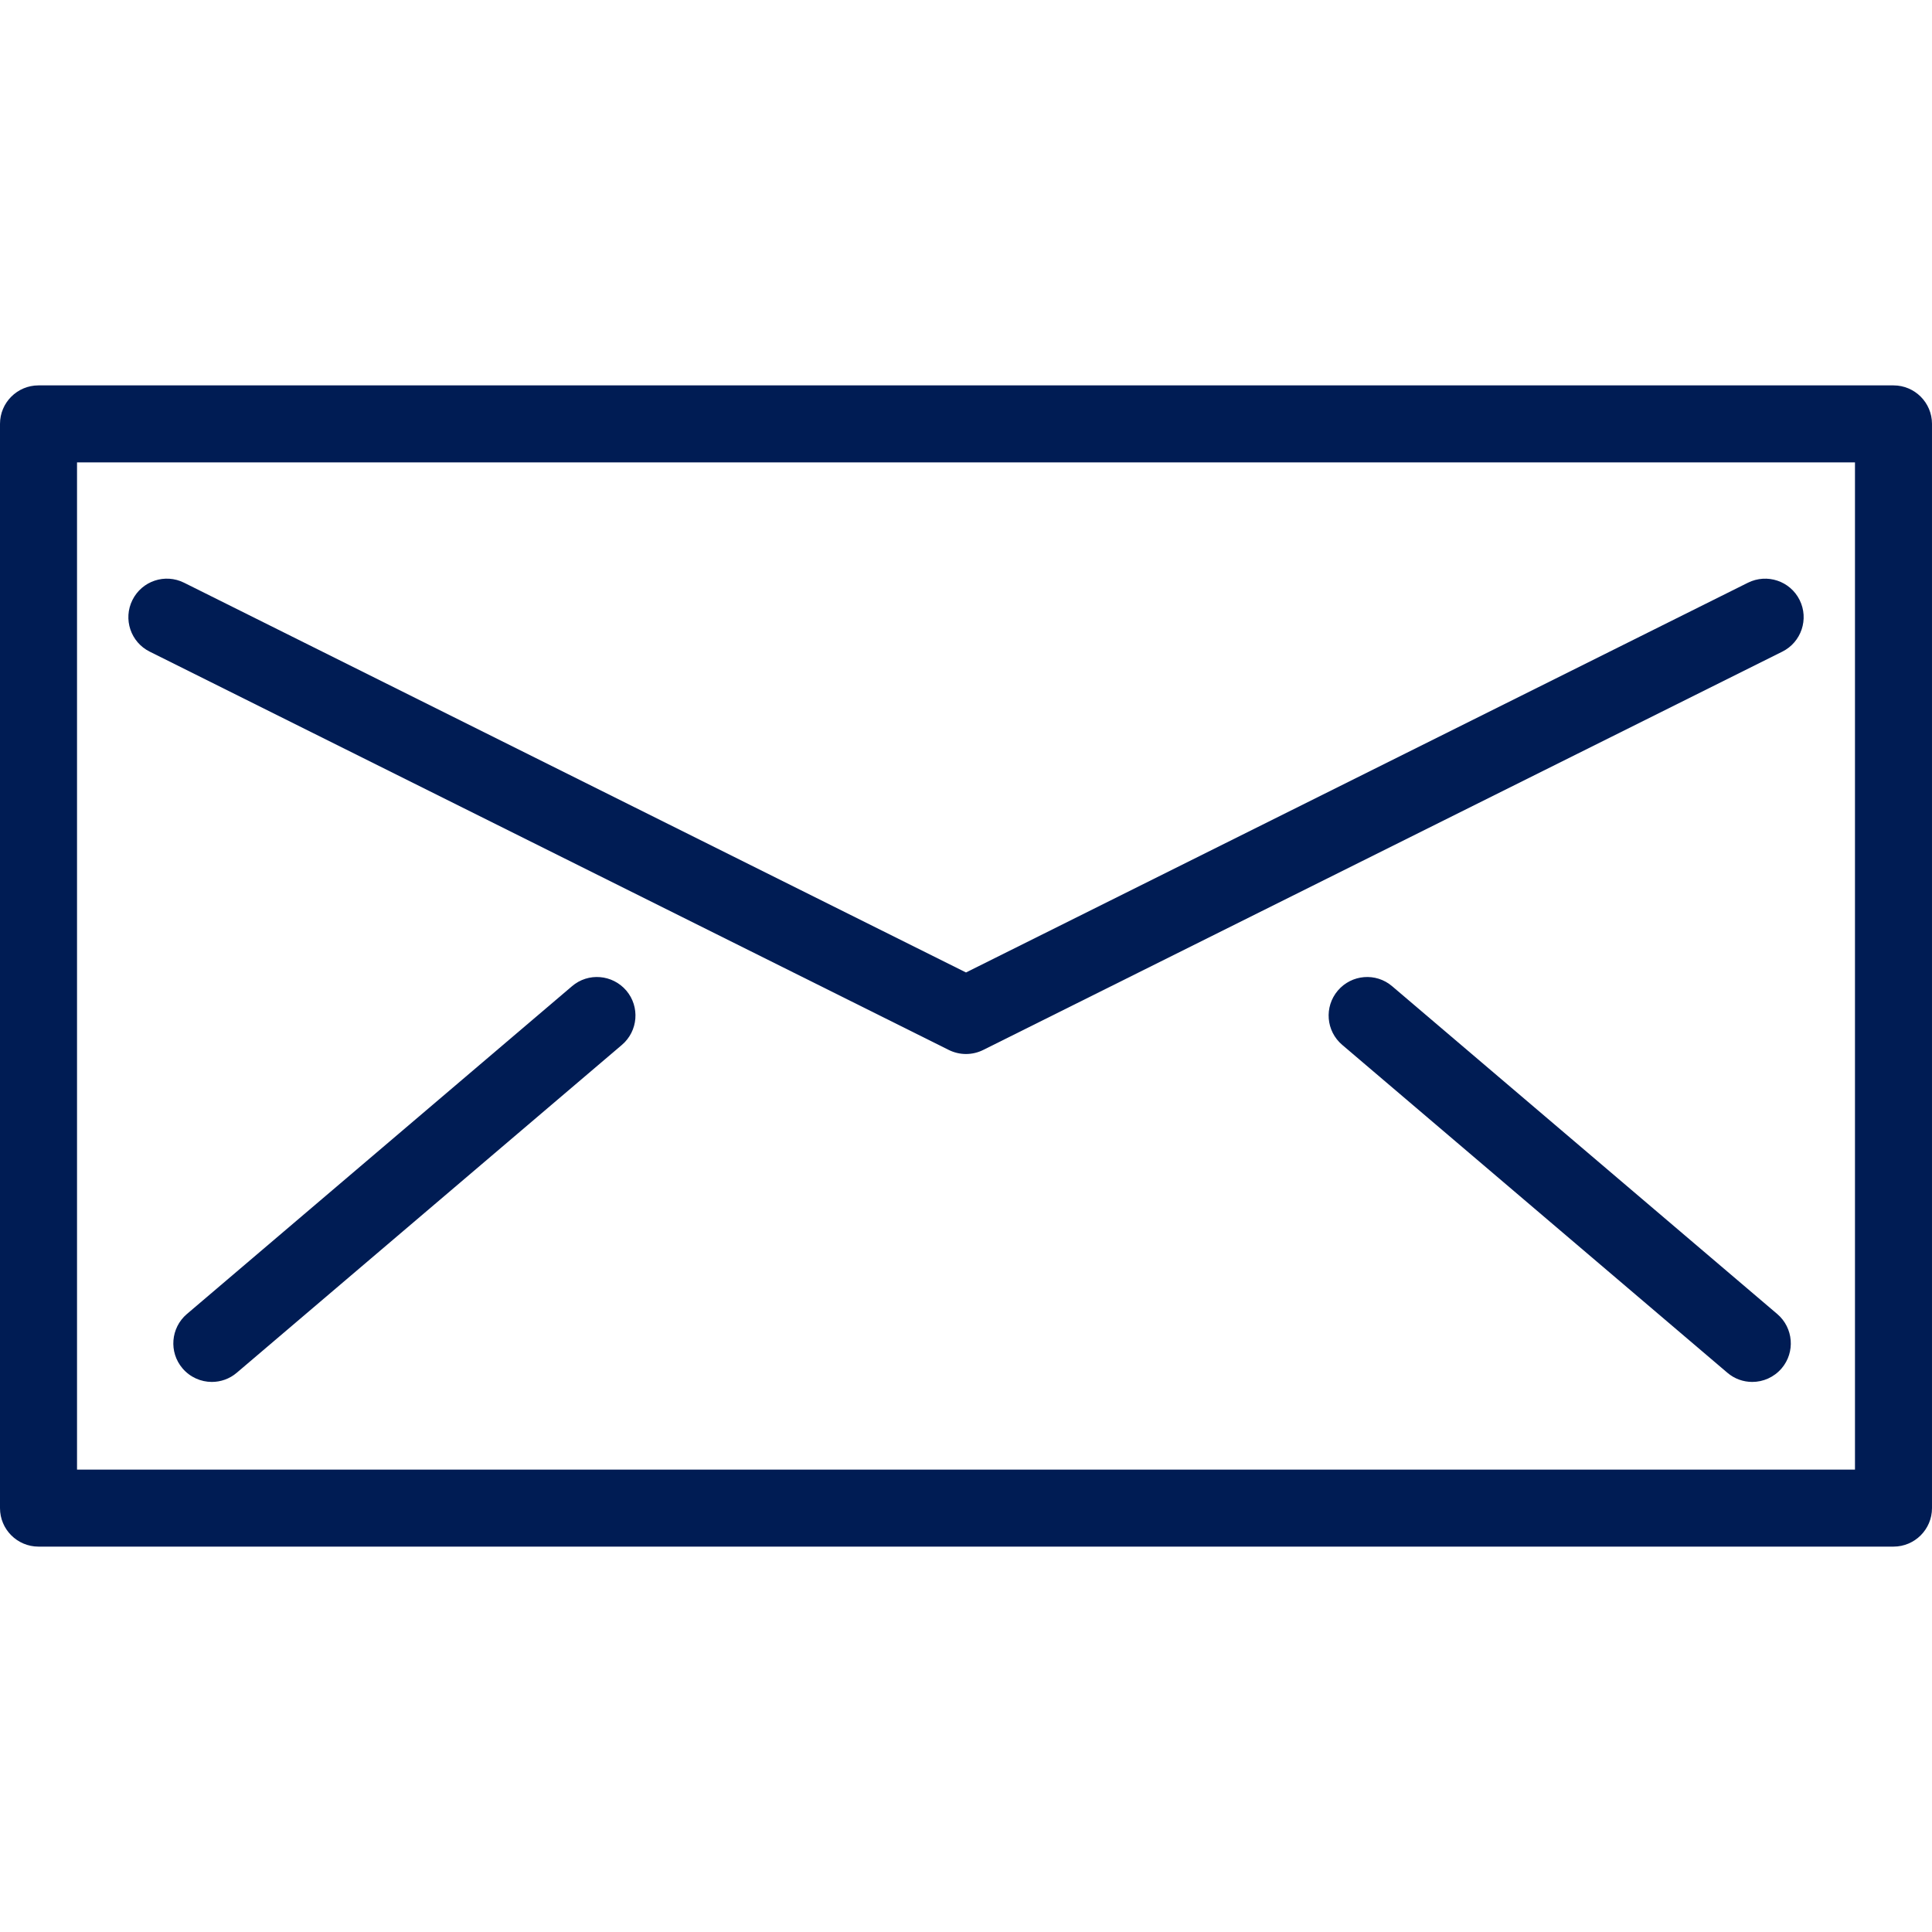
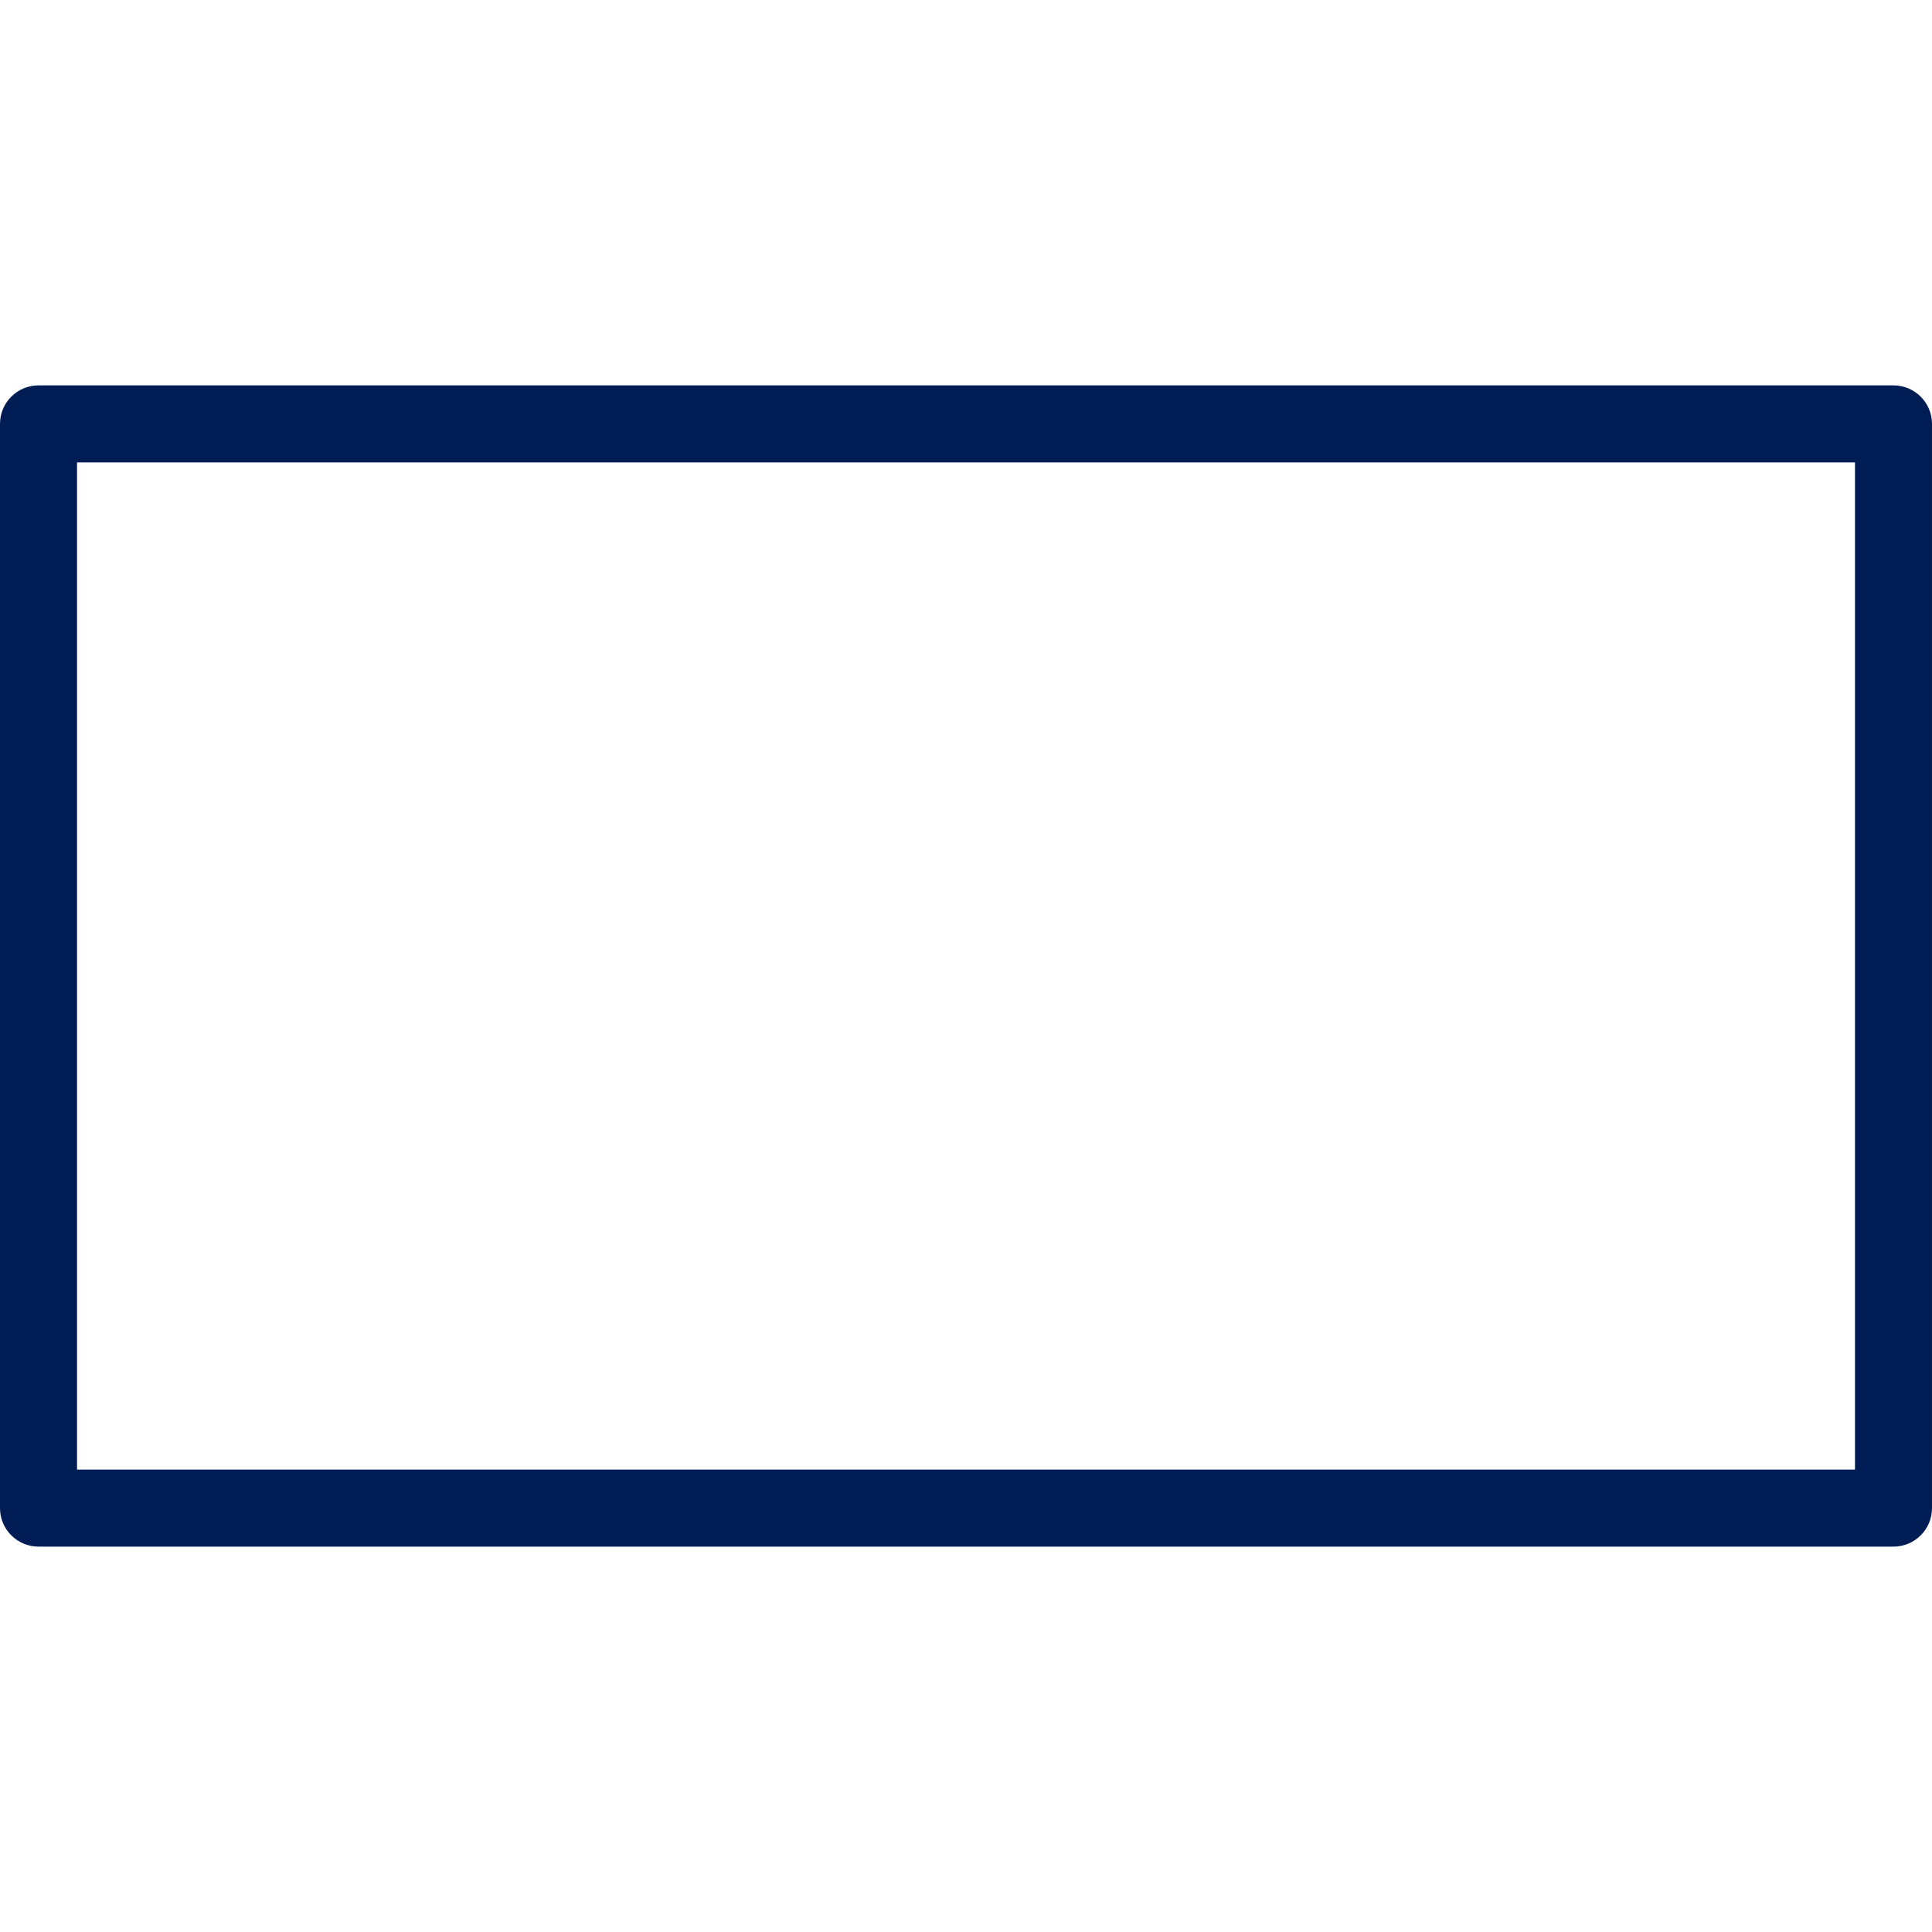
<svg xmlns="http://www.w3.org/2000/svg" width="512" height="512" x="0" y="0" viewBox="0 0 293.734 293.734" style="enable-background:new 0 0 512 512" xml:space="preserve" class="">
  <g>
    <g>
-       <path style="" d="M293.734,64.448c0-3.233-2.624-5.855-5.855-5.855H5.855C2.625,58.592,0,61.214,0,64.448v164.839 c0,3.236,2.625,5.855,5.855,5.855h282.023c3.231,0,5.855-2.619,5.855-5.855V64.448z M282.024,223.431H11.711V70.303h270.313 V223.431z" fill="#001c54" data-original="#030303" class="" />
-       <path style="" d="M22.761,99.073l121.496,60.562c0.824,0.406,1.716,0.612,2.61,0.612s1.793-0.206,2.61-0.612 l121.499-60.562c2.894-1.443,4.071-4.957,2.631-7.851c-1.441-2.894-4.952-4.068-7.857-2.627l-118.883,59.256L27.987,88.595 c-2.902-1.447-6.41-0.266-7.851,2.627C18.689,94.122,19.867,97.635,22.761,99.073z" fill="#001c54" data-original="#030303" class="" />
-       <path style="" d="M86.963,149.943L28.41,199.782c-2.459,2.099-2.759,5.798-0.663,8.257 c1.161,1.36,2.805,2.064,4.463,2.064c1.341,0,2.693-0.458,3.794-1.401l58.552-49.844c2.458-2.099,2.759-5.792,0.663-8.257 C93.115,148.148,89.427,147.828,86.963,149.943z" fill="#001c54" data-original="#030303" class="" />
-       <path style="" d="M211.658,149.943c-2.471-2.115-6.164-1.795-8.257,0.658c-2.099,2.465-1.807,6.158,0.663,8.257 l58.553,49.844c1.098,0.943,2.447,1.401,3.791,1.401c1.658,0,3.299-0.704,4.466-2.064c2.093-2.459,1.795-6.158-0.663-8.257 L211.658,149.943z" fill="#001c54" data-original="#030303" class="" />
+       <path style="" d="M293.734,64.448c0-3.233-2.624-5.855-5.855-5.855H5.855C2.625,58.592,0,61.214,0,64.448v164.839 c0,3.236,2.625,5.855,5.855,5.855h282.023c3.231,0,5.855-2.619,5.855-5.855V64.448z M282.024,223.431H11.711V70.303h270.313 z" fill="#001c54" data-original="#030303" class="" />
    </g>
    <g> </g>
    <g> </g>
    <g> </g>
    <g> </g>
    <g> </g>
    <g> </g>
    <g> </g>
    <g> </g>
    <g> </g>
    <g> </g>
    <g> </g>
    <g> </g>
    <g> </g>
    <g> </g>
    <g> </g>
  </g>
</svg>